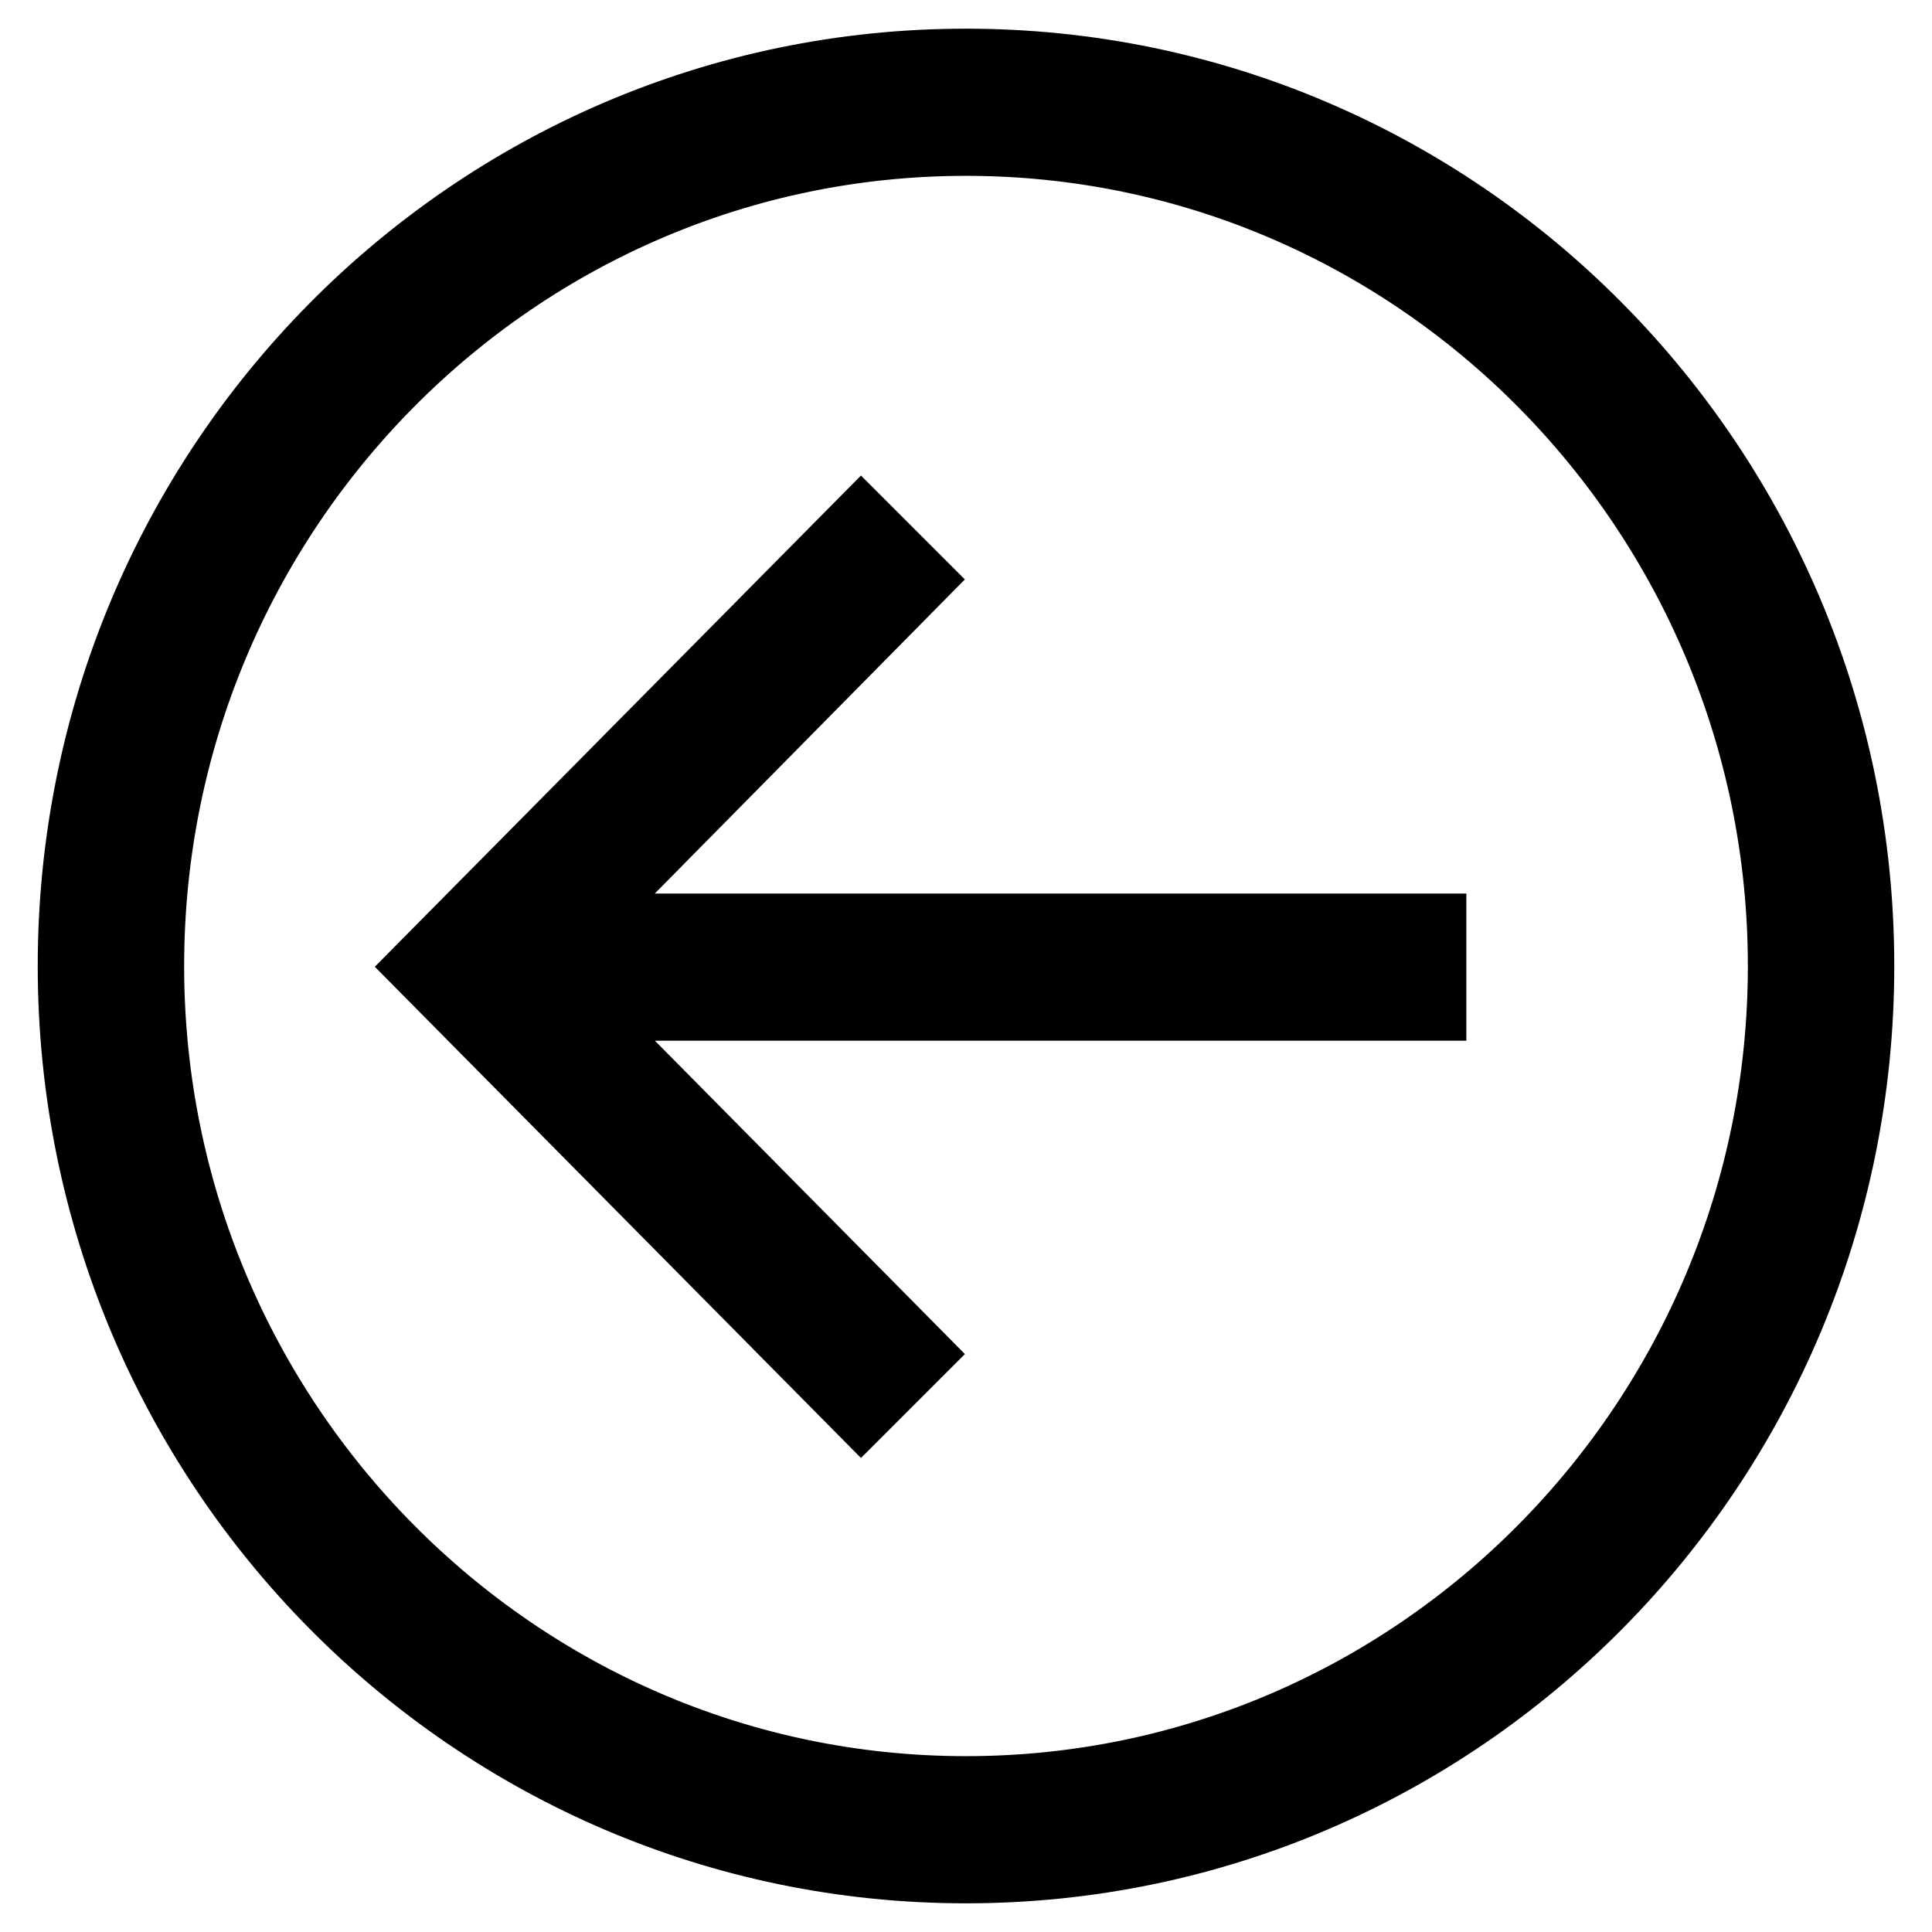
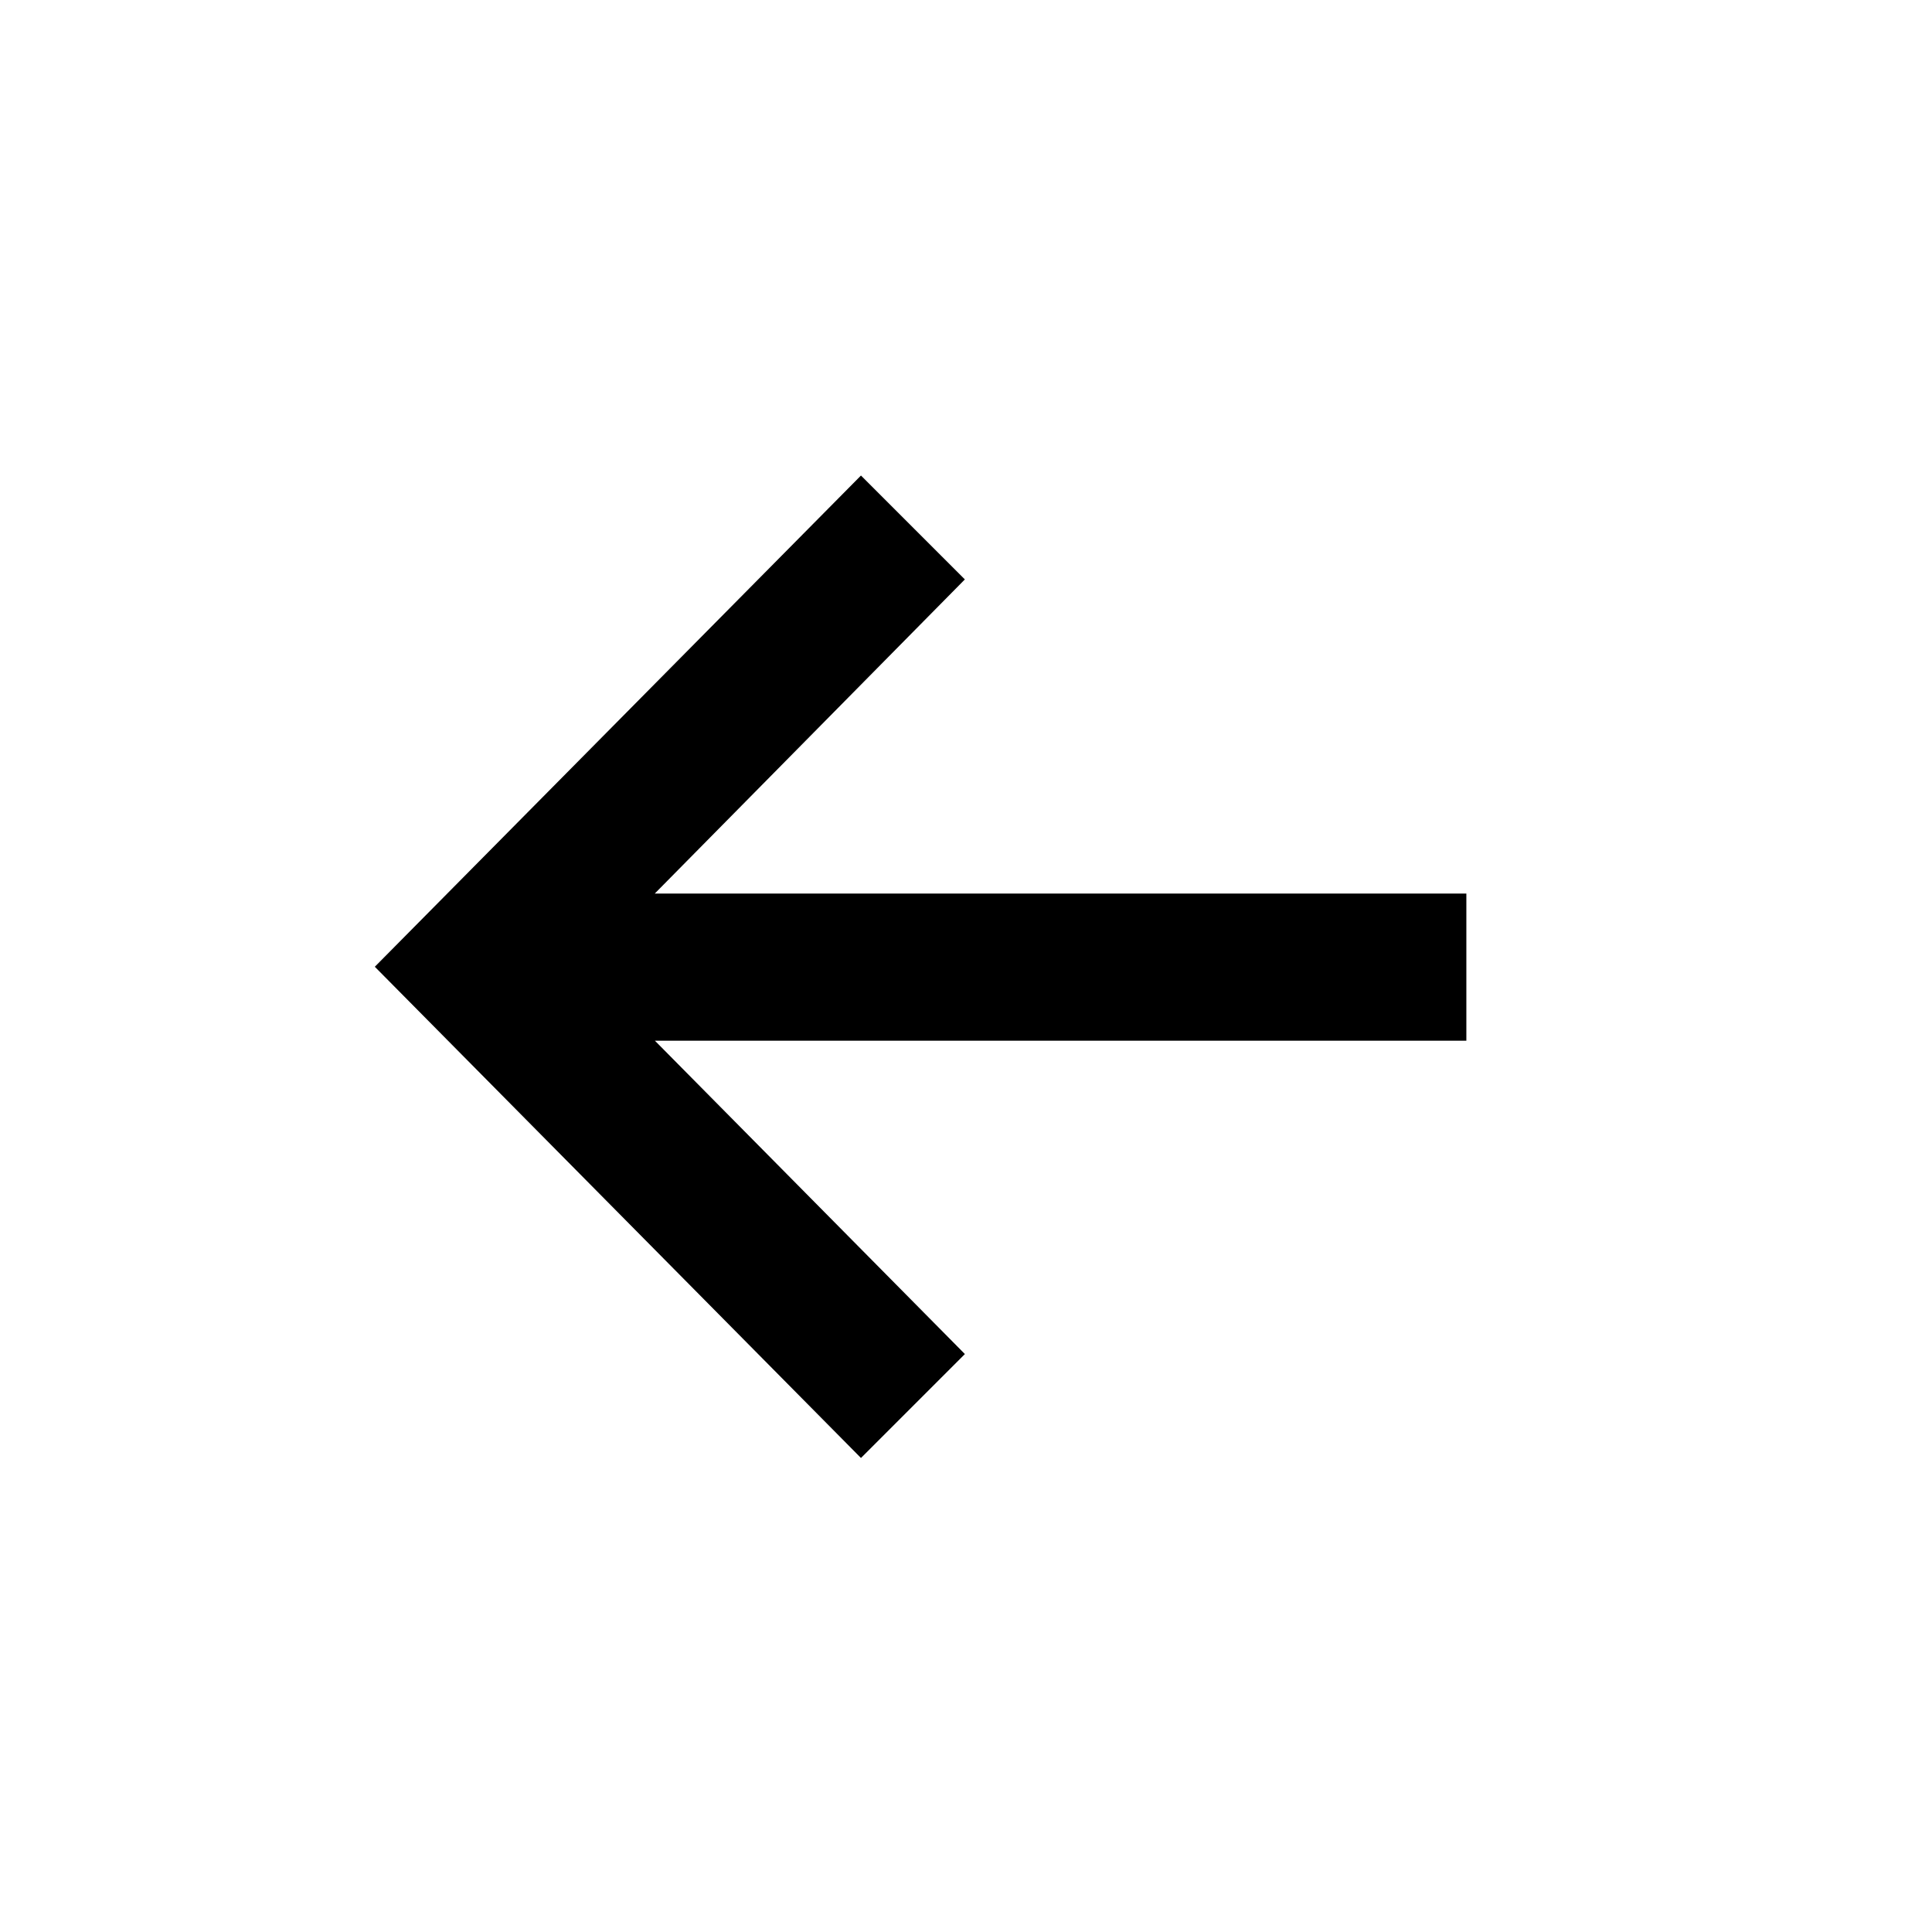
<svg xmlns="http://www.w3.org/2000/svg" version="1.1" x="0px" y="0px" viewBox="0 0 256 256" enable-background="new 0 0 256 256" xml:space="preserve">
  <g>
    <g>
-       <path stroke-width="10" fill-opacity="0" stroke="#000000" d="M128,8.8C62.8,8.8,10,62.2,10,128s52.8,119.2,118,119.2c65.2,0,118-53.4,118-119.2S193.2,8.8,128,8.8z M128,237.7c-59.9,0-108.6-49.2-108.6-109.7C19.4,67.5,68.1,18.3,128,18.3S236.6,67.5,236.6,128C236.6,188.5,187.9,237.7,128,237.7z" />
      <path stroke-width="10" fill-opacity="0" stroke="#000000" d="M120.8,76.8l-6.7-6.7l-57.4,58l57.4,58l6.7-6.7l-46-46.5h114.5v-9.5H74.8L120.8,76.8z" />
    </g>
  </g>
</svg>